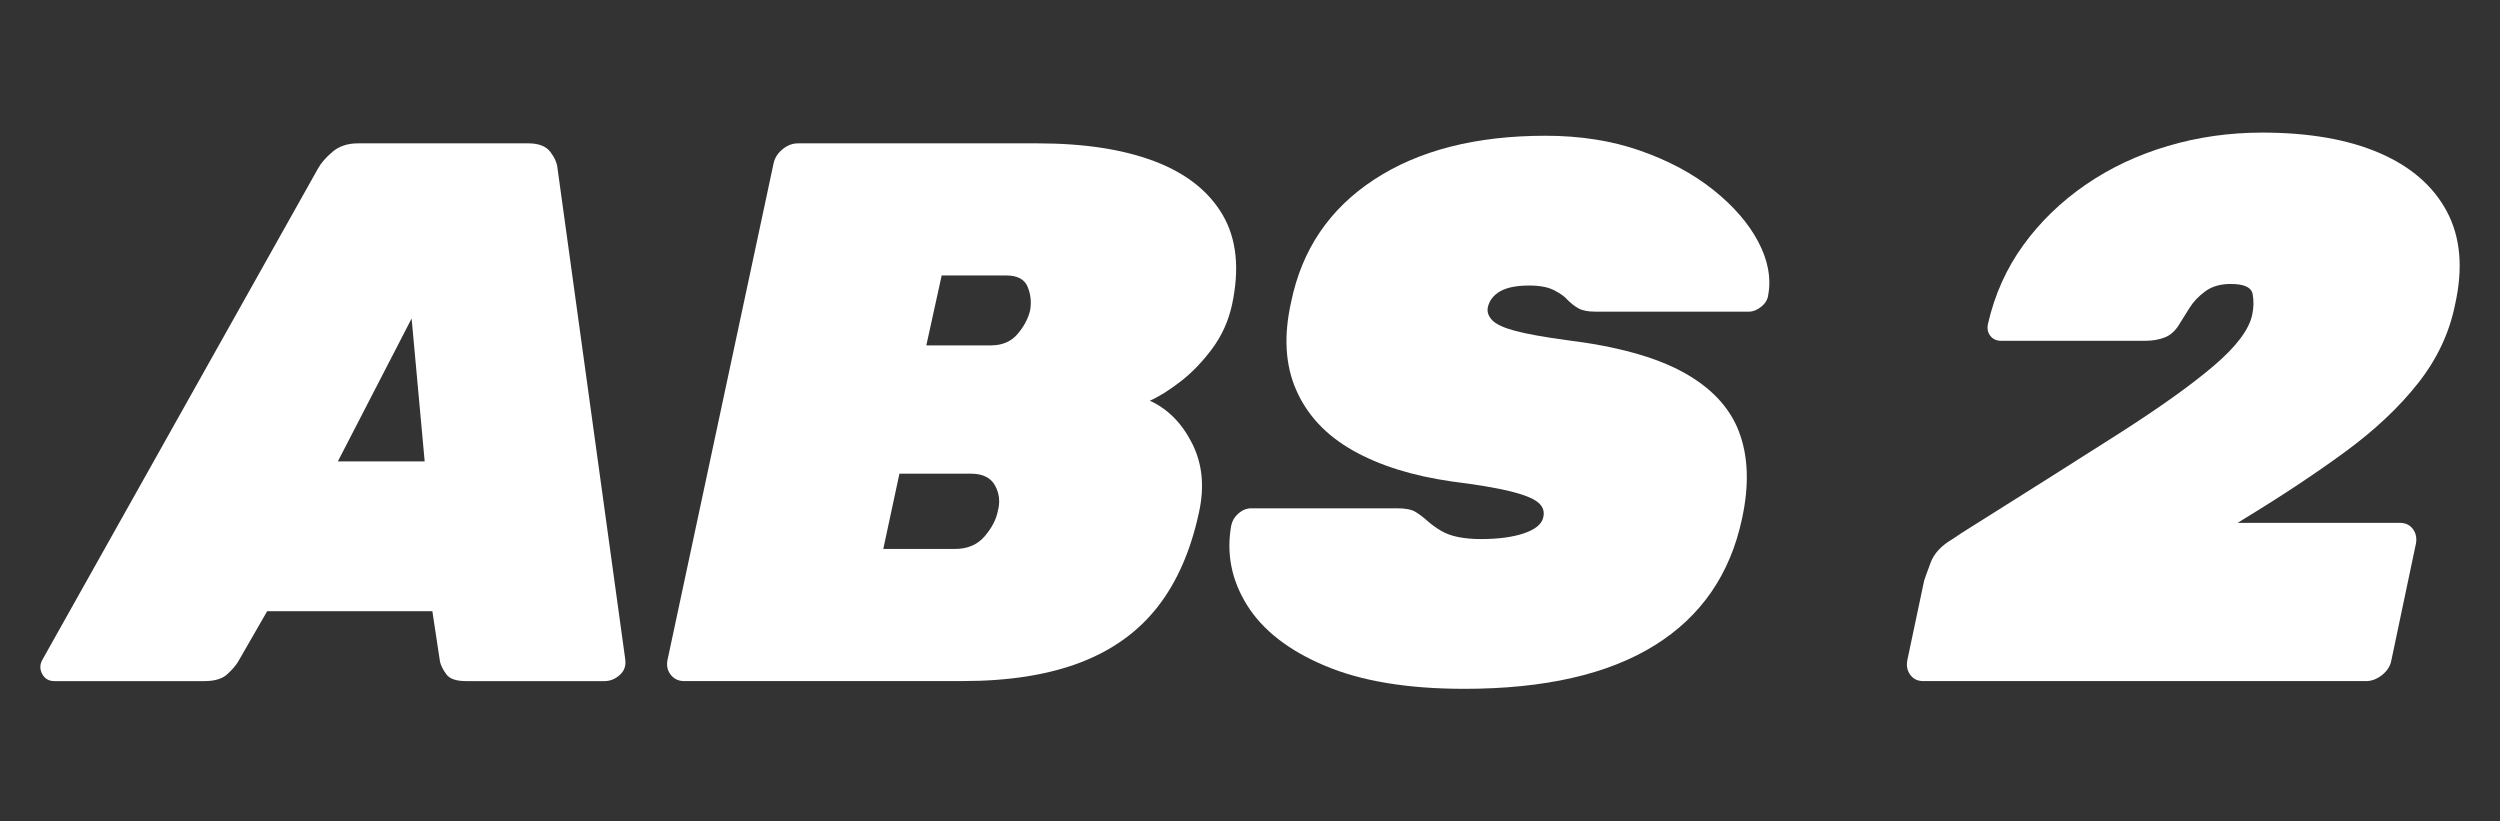
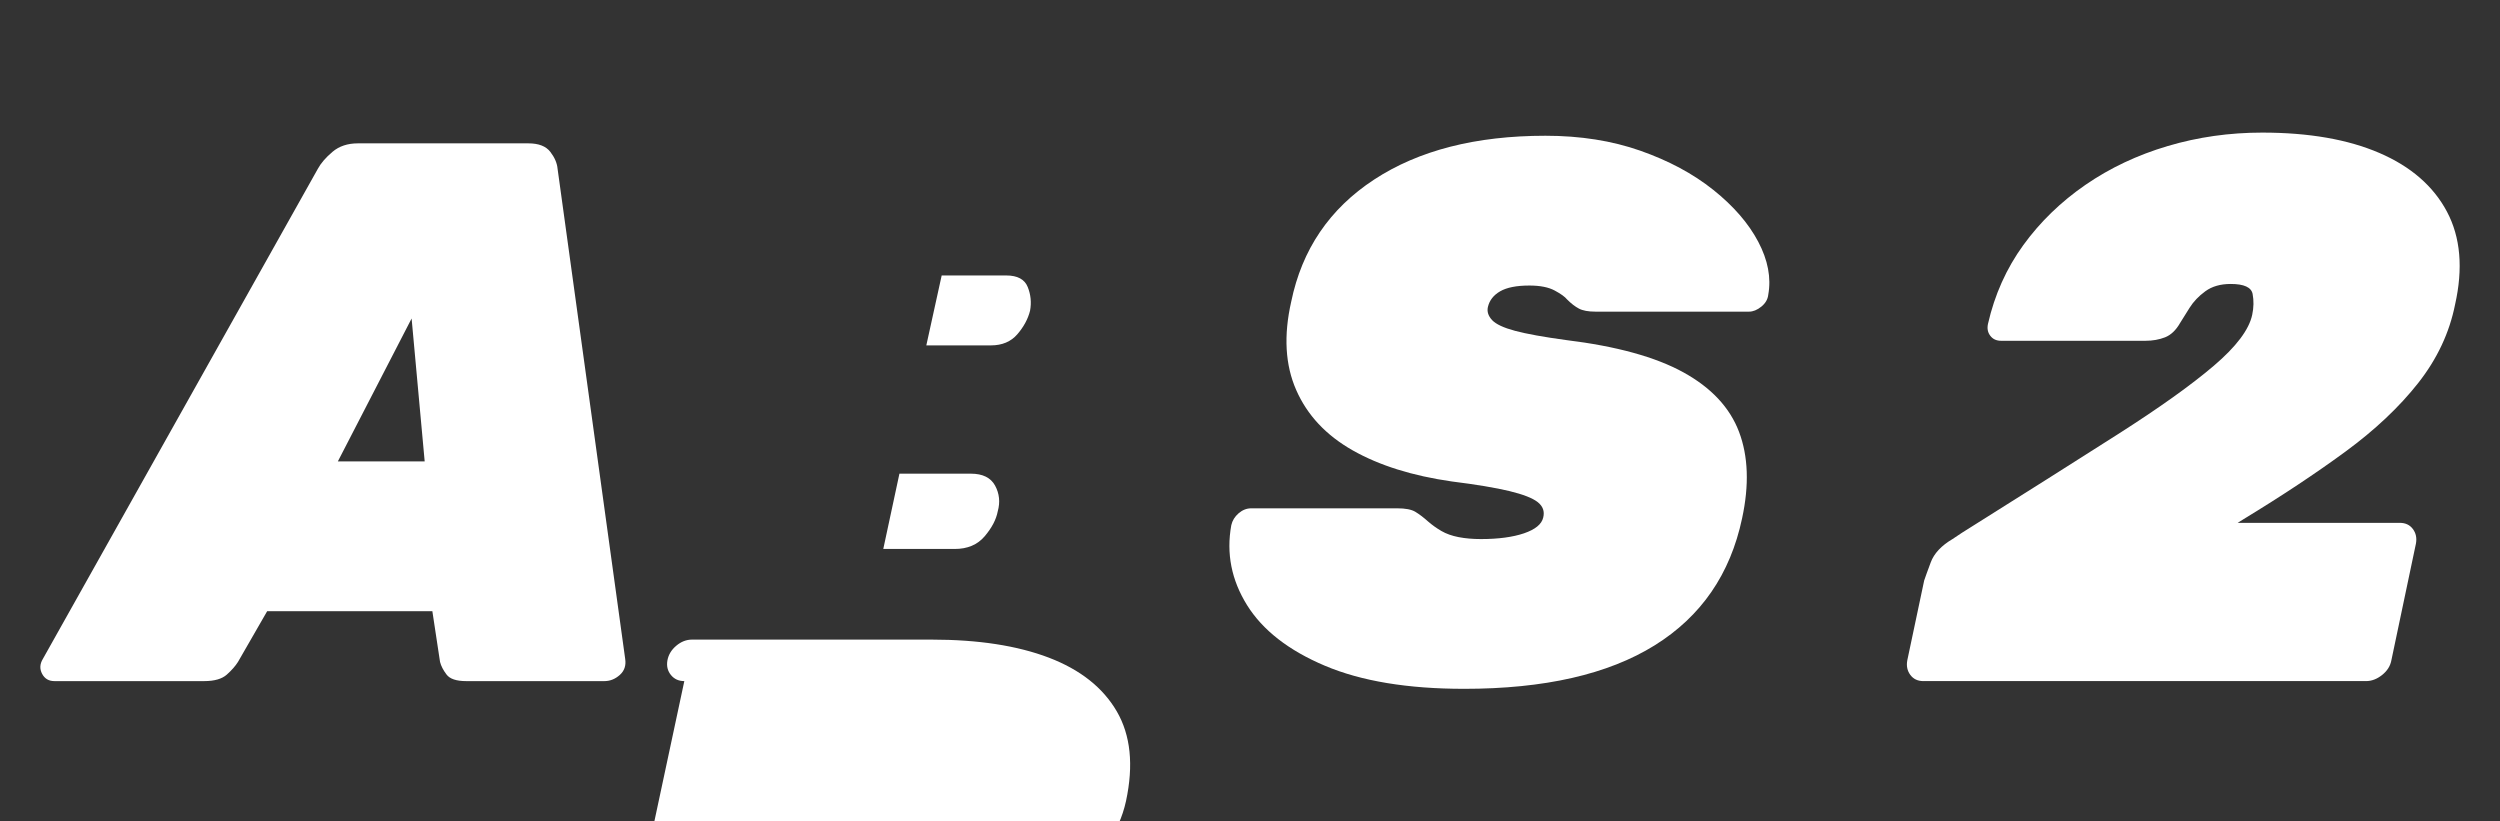
<svg xmlns="http://www.w3.org/2000/svg" id="Calque_2" data-name="Calque 2" viewBox="0 0 700 230">
  <rect x="0" y="0" width="700" height="230" fill="#333333" stroke="none" />
  <defs>
    <style>
      .cls-1 {
        fill: #fff;
      }

      .cls-2 {
        fill: none;
      }
    </style>
  </defs>
  <g id="Calque_1-2" data-name="Calque 1">
    <g>
-       <rect class="cls-2" width="700" height="230" />
      <g>
        <path class="cls-1" d="m15.23,190.71c-1.58,0-2.72-.68-3.44-2.04-.72-1.36-.65-2.76.22-4.19L89.01,47.24c.86-1.58,2.22-3.15,4.09-4.73,1.86-1.58,4.23-2.37,7.1-2.37h47.75c2.87,0,4.91.79,6.13,2.37,1.22,1.58,1.9,3.16,2.04,4.73l18.93,137.23c.29,1.87-.22,3.37-1.51,4.52-1.29,1.15-2.73,1.72-4.3,1.72h-38.72c-2.73,0-4.55-.61-5.48-1.83-.93-1.22-1.54-2.4-1.83-3.55l-2.15-14.2h-46.25l-8.17,14.2c-.72,1.15-1.76,2.33-3.12,3.55-1.36,1.22-3.48,1.83-6.35,1.83H15.23Zm79.37-61.52h24.31l-3.66-40.01-20.65,40.01Z" />
-         <path class="cls-1" d="m191.61,190.71c-1.58,0-2.83-.57-3.76-1.72-.93-1.15-1.25-2.51-.97-4.09l29.68-138.95c.29-1.58,1.11-2.94,2.47-4.09,1.36-1.15,2.83-1.72,4.41-1.72h67.11c13.05,0,23.98,1.69,32.8,5.05,8.82,3.37,15.16,8.39,19.04,15.06,3.87,6.67,4.73,15.02,2.58,25.06-1,4.59-2.87,8.71-5.59,12.37-2.73,3.66-5.67,6.7-8.82,9.14-3.16,2.44-6.02,4.23-8.6,5.38,5.02,2.3,8.96,6.27,11.83,11.94,2.87,5.67,3.51,12.08,1.94,19.25-2.3,10.75-6.17,19.61-11.62,26.56-5.45,6.96-12.69,12.15-21.72,15.59-9.03,3.44-20,5.16-32.91,5.16h-77.87Zm55.71-37h20c3.58,0,6.38-1.18,8.39-3.55,2.01-2.37,3.23-4.7,3.66-6.99.72-2.58.46-4.98-.75-7.21-1.22-2.22-3.48-3.33-6.78-3.33h-20l-4.52,21.08Zm12.05-57h18.07c3.15,0,5.63-1.04,7.42-3.12,1.79-2.08,2.97-4.27,3.55-6.56.43-2.29.22-4.52-.65-6.67-.86-2.15-2.87-3.23-6.02-3.23h-18.07l-4.3,19.57Z" />
+         <path class="cls-1" d="m191.61,190.71c-1.58,0-2.83-.57-3.76-1.72-.93-1.15-1.25-2.51-.97-4.09c.29-1.58,1.11-2.94,2.47-4.09,1.36-1.15,2.83-1.72,4.41-1.72h67.11c13.05,0,23.98,1.69,32.8,5.05,8.82,3.37,15.16,8.39,19.04,15.06,3.87,6.67,4.73,15.02,2.58,25.06-1,4.59-2.87,8.71-5.59,12.37-2.73,3.66-5.67,6.7-8.82,9.14-3.16,2.44-6.02,4.23-8.6,5.38,5.02,2.3,8.96,6.27,11.83,11.94,2.87,5.67,3.51,12.08,1.94,19.25-2.3,10.75-6.17,19.61-11.62,26.56-5.45,6.96-12.69,12.15-21.72,15.59-9.03,3.44-20,5.16-32.91,5.16h-77.87Zm55.71-37h20c3.58,0,6.38-1.18,8.39-3.55,2.01-2.37,3.23-4.7,3.66-6.99.72-2.58.46-4.98-.75-7.21-1.22-2.22-3.48-3.33-6.78-3.33h-20l-4.52,21.08Zm12.05-57h18.07c3.15,0,5.63-1.04,7.42-3.12,1.79-2.08,2.97-4.27,3.55-6.56.43-2.29.22-4.52-.65-6.67-.86-2.15-2.87-3.23-6.02-3.23h-18.07l-4.3,19.57Z" />
        <path class="cls-1" d="m409.93,192.87c-15.78,0-28.75-2.15-38.93-6.45-10.18-4.3-17.46-9.97-21.83-16.99-4.37-7.02-5.84-14.48-4.41-22.37.29-1.29.97-2.4,2.04-3.33,1.08-.93,2.26-1.4,3.55-1.4h40.87c2.29,0,3.98.32,5.06.97s2.26,1.54,3.55,2.69c1.15,1,2.4,1.9,3.76,2.69,1.36.79,2.97,1.36,4.84,1.72,1.86.36,3.94.54,6.24.54,4.87,0,8.89-.54,12.05-1.61,3.15-1.08,4.95-2.54,5.38-4.41.43-1.72-.07-3.15-1.51-4.3-1.44-1.15-4.09-2.18-7.96-3.12-3.87-.93-9.25-1.83-16.13-2.69-11.04-1.58-20.29-4.48-27.75-8.71-7.46-4.23-12.73-9.86-15.81-16.89-3.09-7.02-3.55-15.27-1.4-24.74,3.01-14.63,10.75-26.03,23.23-34.2,12.48-8.17,28.46-12.26,47.97-12.26,9.75,0,18.61,1.4,26.56,4.19,7.96,2.8,14.77,6.45,20.43,10.97,5.66,4.52,9.86,9.36,12.58,14.52,2.72,5.16,3.66,10.11,2.8,14.84-.14,1.29-.79,2.4-1.94,3.33-1.15.93-2.3,1.4-3.44,1.4h-43.02c-2.01,0-3.55-.29-4.62-.86-1.08-.57-2.19-1.43-3.33-2.58-.57-.72-1.72-1.54-3.44-2.47-1.72-.93-4.09-1.4-7.1-1.4-3.59,0-6.31.54-8.17,1.61-1.87,1.08-3.01,2.55-3.44,4.41-.29,1.29.11,2.51,1.18,3.66,1.08,1.15,3.23,2.15,6.45,3.01,3.23.86,7.99,1.72,14.3,2.58,14.05,1.72,24.99,4.73,32.8,9.03,7.81,4.3,13.01,9.86,15.59,16.67,2.58,6.81,2.87,14.88.86,24.2-3.3,15.63-11.47,27.5-24.52,35.6-13.05,8.1-30.83,12.15-53.34,12.15Z" />
        <path class="cls-1" d="m538.56,190.71c-1.58,0-2.8-.57-3.66-1.72-.86-1.15-1.15-2.51-.86-4.09l4.73-22.37c.29-.86.89-2.54,1.83-5.05.93-2.51,2.97-4.7,6.13-6.56l2.58-1.72c17.35-10.9,31.87-20.07,43.56-27.53,11.69-7.45,20.68-13.87,26.99-19.25,6.31-5.38,9.89-10.14,10.76-14.3.43-2.01.46-3.94.11-5.81-.36-1.86-2.4-2.8-6.13-2.8-2.87,0-5.24.68-7.1,2.04-1.87,1.36-3.33,2.9-4.41,4.62-1.08,1.72-1.97,3.16-2.69,4.3-1.15,2.01-2.55,3.33-4.19,3.98-1.65.65-3.48.97-5.48.97h-40.44c-1.29,0-2.3-.46-3.01-1.4-.72-.93-.93-2.04-.65-3.33,1.86-8.17,5.16-15.52,9.89-22.05,4.73-6.52,10.54-12.15,17.42-16.89,6.88-4.73,14.55-8.35,23.02-10.86,8.46-2.51,17.28-3.76,26.46-3.76,13.05,0,23.98,1.9,32.8,5.7,8.82,3.8,15.13,9.29,18.93,16.45,3.8,7.17,4.55,15.85,2.26,26.03-1.58,7.89-5.02,15.2-10.32,21.94-5.31,6.74-12.12,13.16-20.43,19.25-8.32,6.1-17.78,12.37-28.39,18.82l-1.72,1.08h45.39c1.58,0,2.8.57,3.66,1.72.86,1.15,1.15,2.51.86,4.09l-6.88,32.69c-.29,1.58-1.15,2.94-2.58,4.09-1.44,1.15-2.94,1.72-4.52,1.72h-123.9Z" />
      </g>
    </g>
  </g>
</svg>